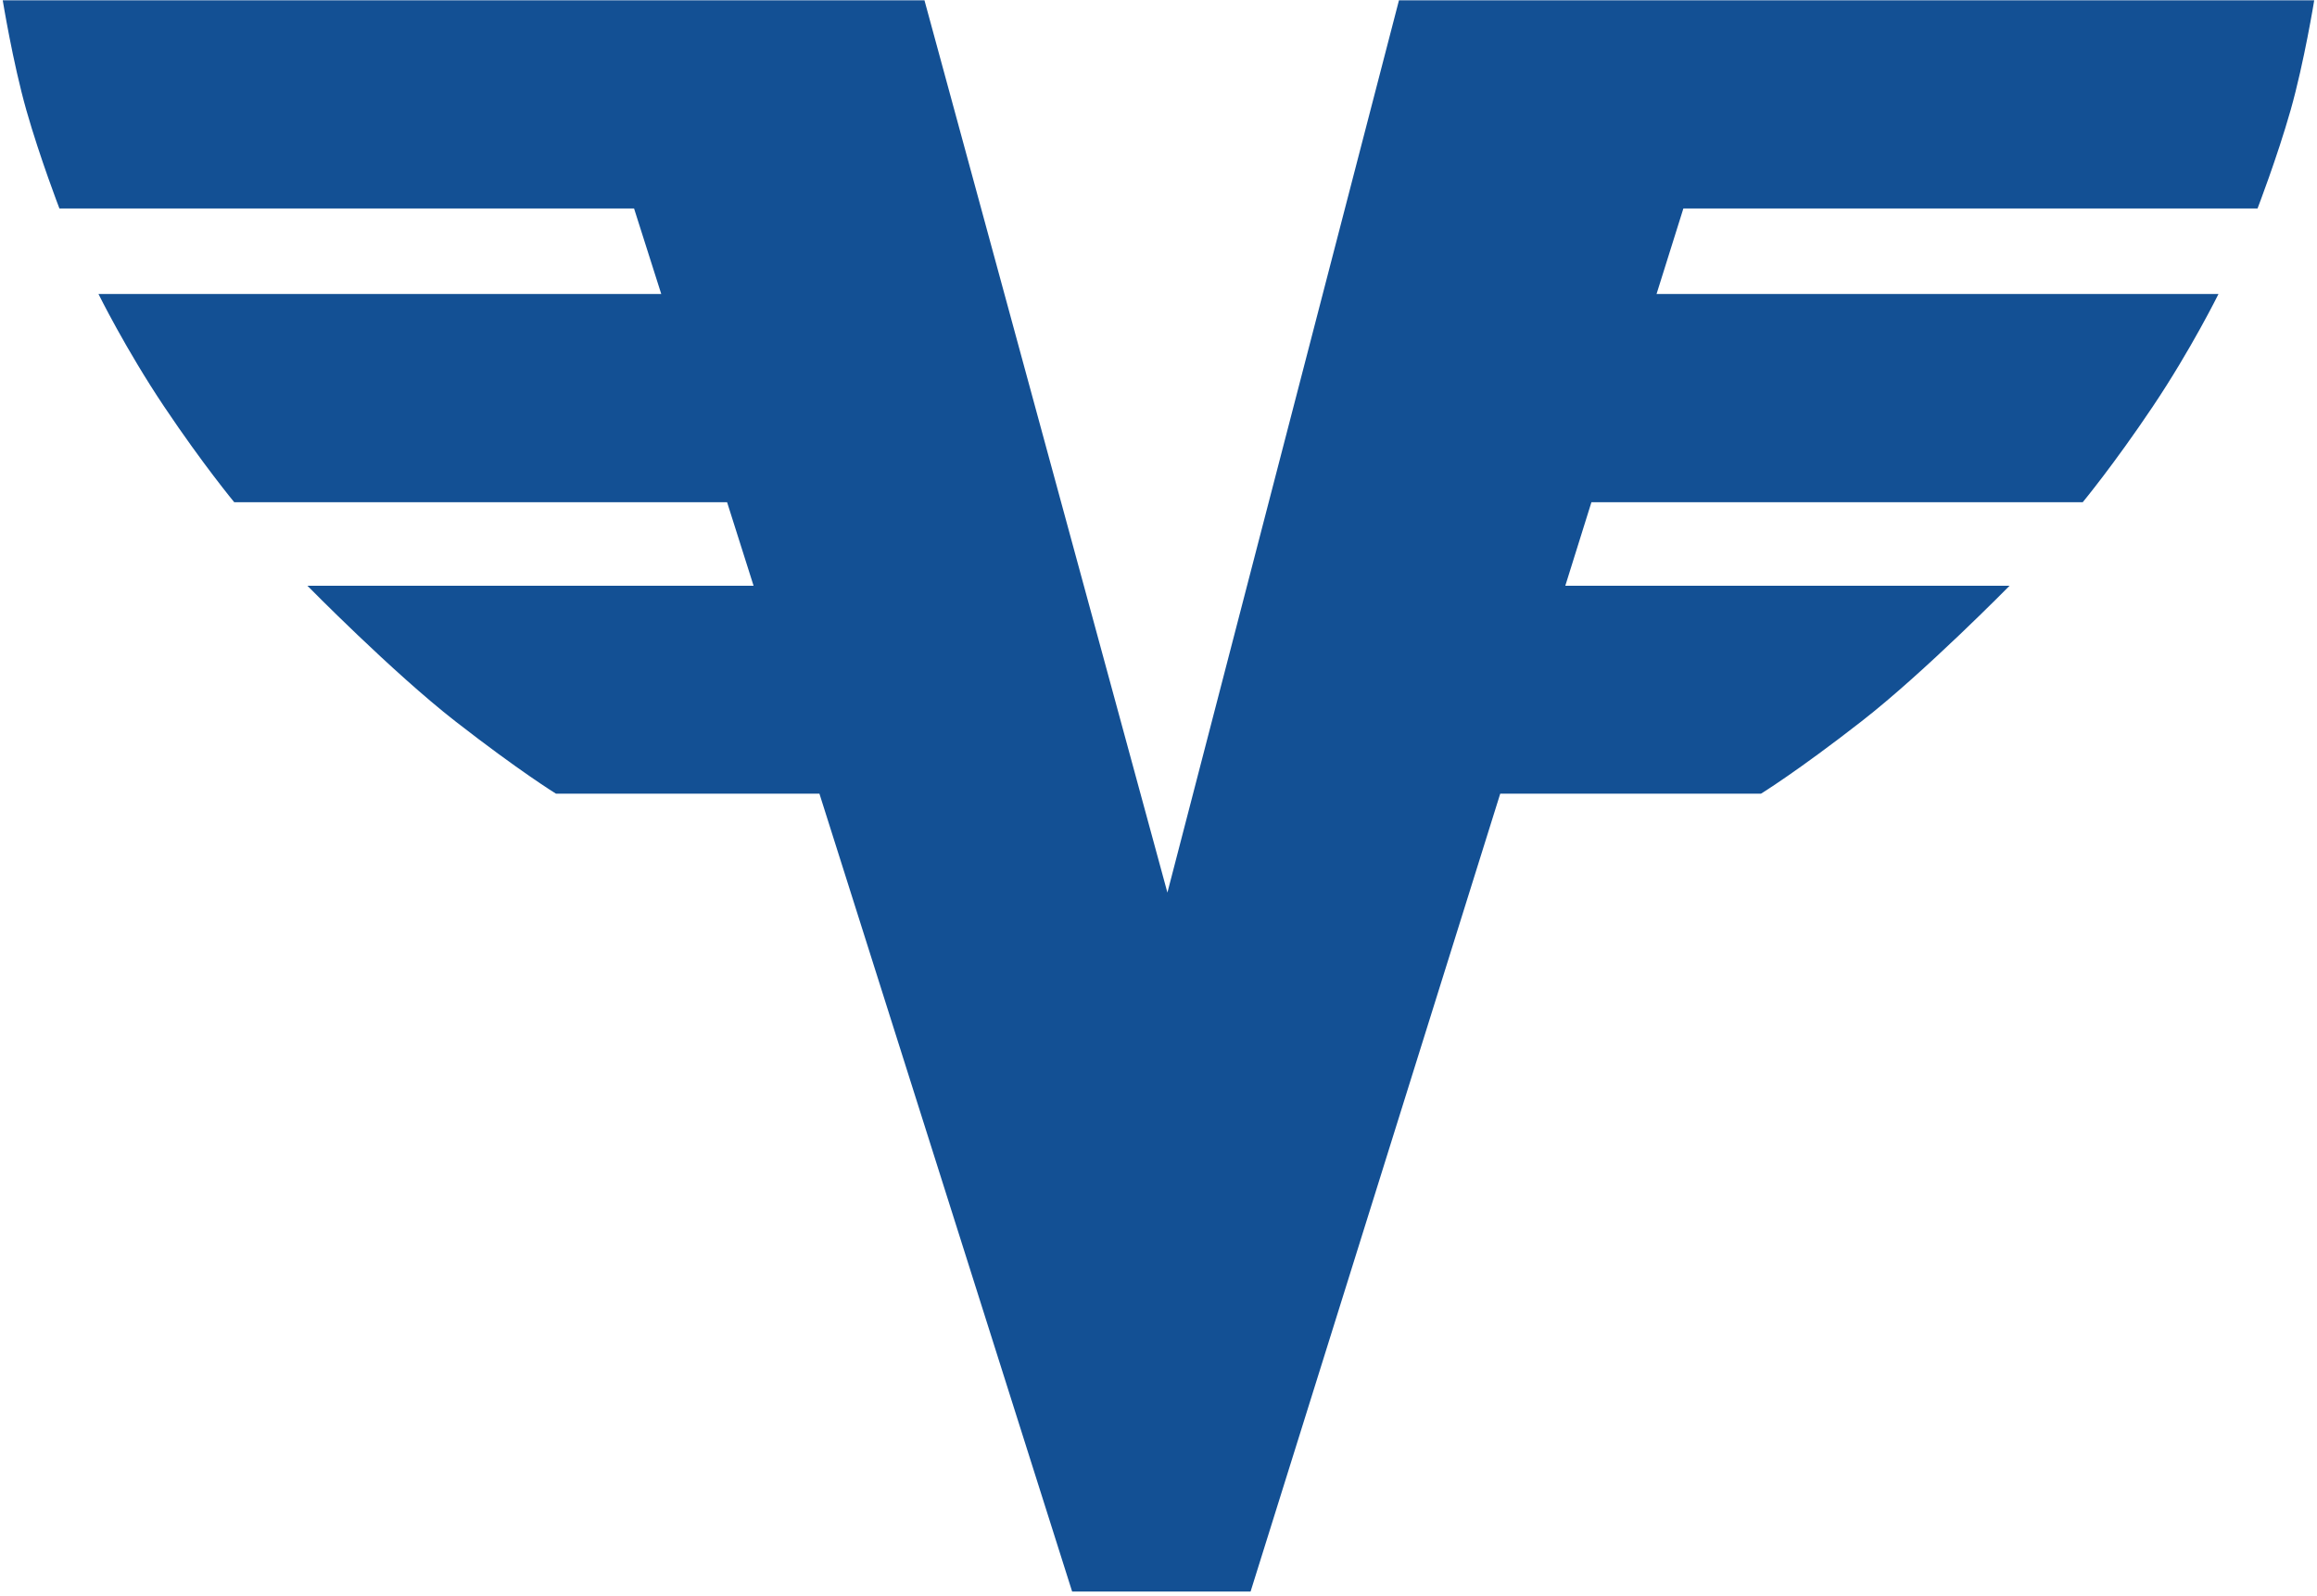
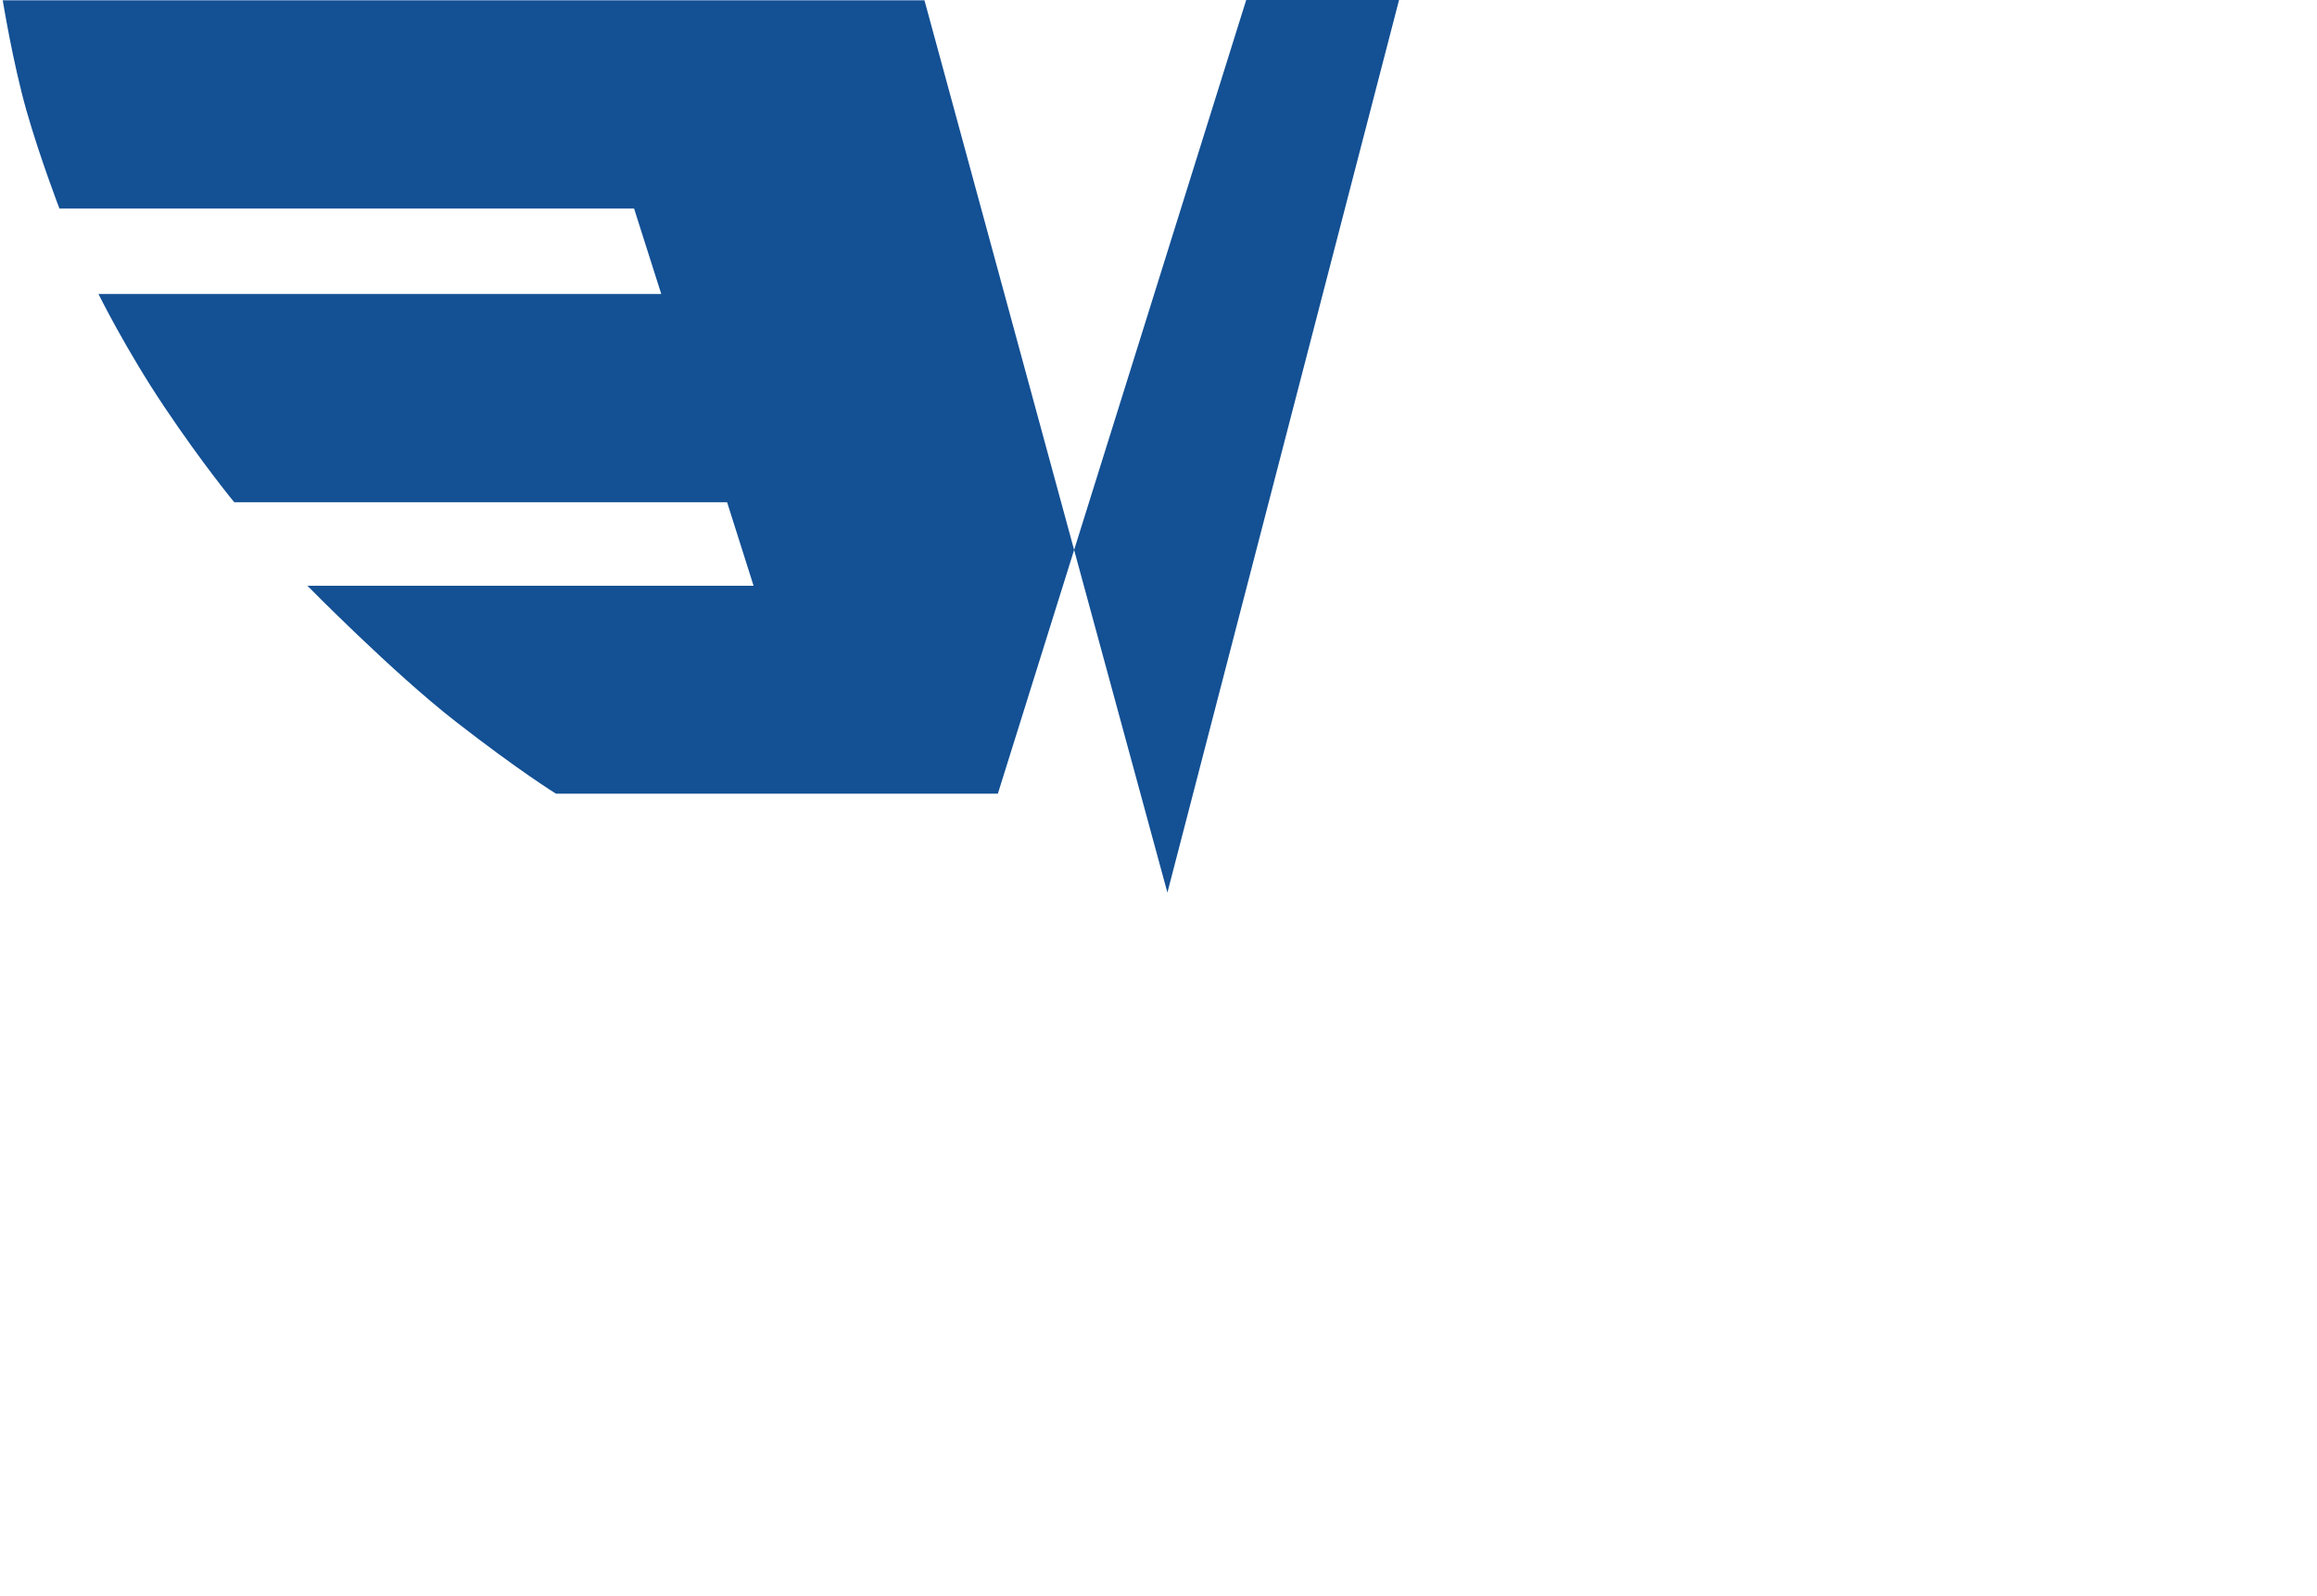
<svg xmlns="http://www.w3.org/2000/svg" width="344" height="237" fill="none">
-   <path fill="#135094" d="m207.703.042-34.38 132.472L137.252.042H.406s1.486 9.182 3.505 16.312c2.028 7.121 4.91 14.593 4.91 14.593h85.315l4.039 12.7H14.62s4.03 8.182 9.767 16.742c5.738 8.56 10.39 14.172 10.39 14.172h73.173l3.932 12.401H45.639s12.622 12.848 21.98 20.136c9.58 7.455 14.927 10.735 14.927 10.735h39.113l37.52 118.458h26.49l37.067-118.458h38.713s5.346-3.28 14.917-10.735c9.367-7.288 21.989-20.136 21.989-20.136h-65.958l3.878-12.4h72.942s4.643-5.614 10.381-14.173c5.746-8.56 9.776-16.742 9.776-16.742h-83.43l3.985-12.7h85.244s2.882-7.472 4.91-14.593c2.02-7.13 3.505-16.312 3.505-16.312H207.703Z" />
+   <path fill="#135094" d="m207.703.042-34.38 132.472L137.252.042H.406s1.486 9.182 3.505 16.312c2.028 7.121 4.91 14.593 4.91 14.593h85.315l4.039 12.7H14.62s4.03 8.182 9.767 16.742c5.738 8.56 10.39 14.172 10.39 14.172h73.173l3.932 12.401H45.639s12.622 12.848 21.98 20.136c9.58 7.455 14.927 10.735 14.927 10.735h39.113h26.49l37.067-118.458h38.713s5.346-3.28 14.917-10.735c9.367-7.288 21.989-20.136 21.989-20.136h-65.958l3.878-12.4h72.942s4.643-5.614 10.381-14.173c5.746-8.56 9.776-16.742 9.776-16.742h-83.43l3.985-12.7h85.244s2.882-7.472 4.91-14.593c2.02-7.13 3.505-16.312 3.505-16.312H207.703Z" />
</svg>